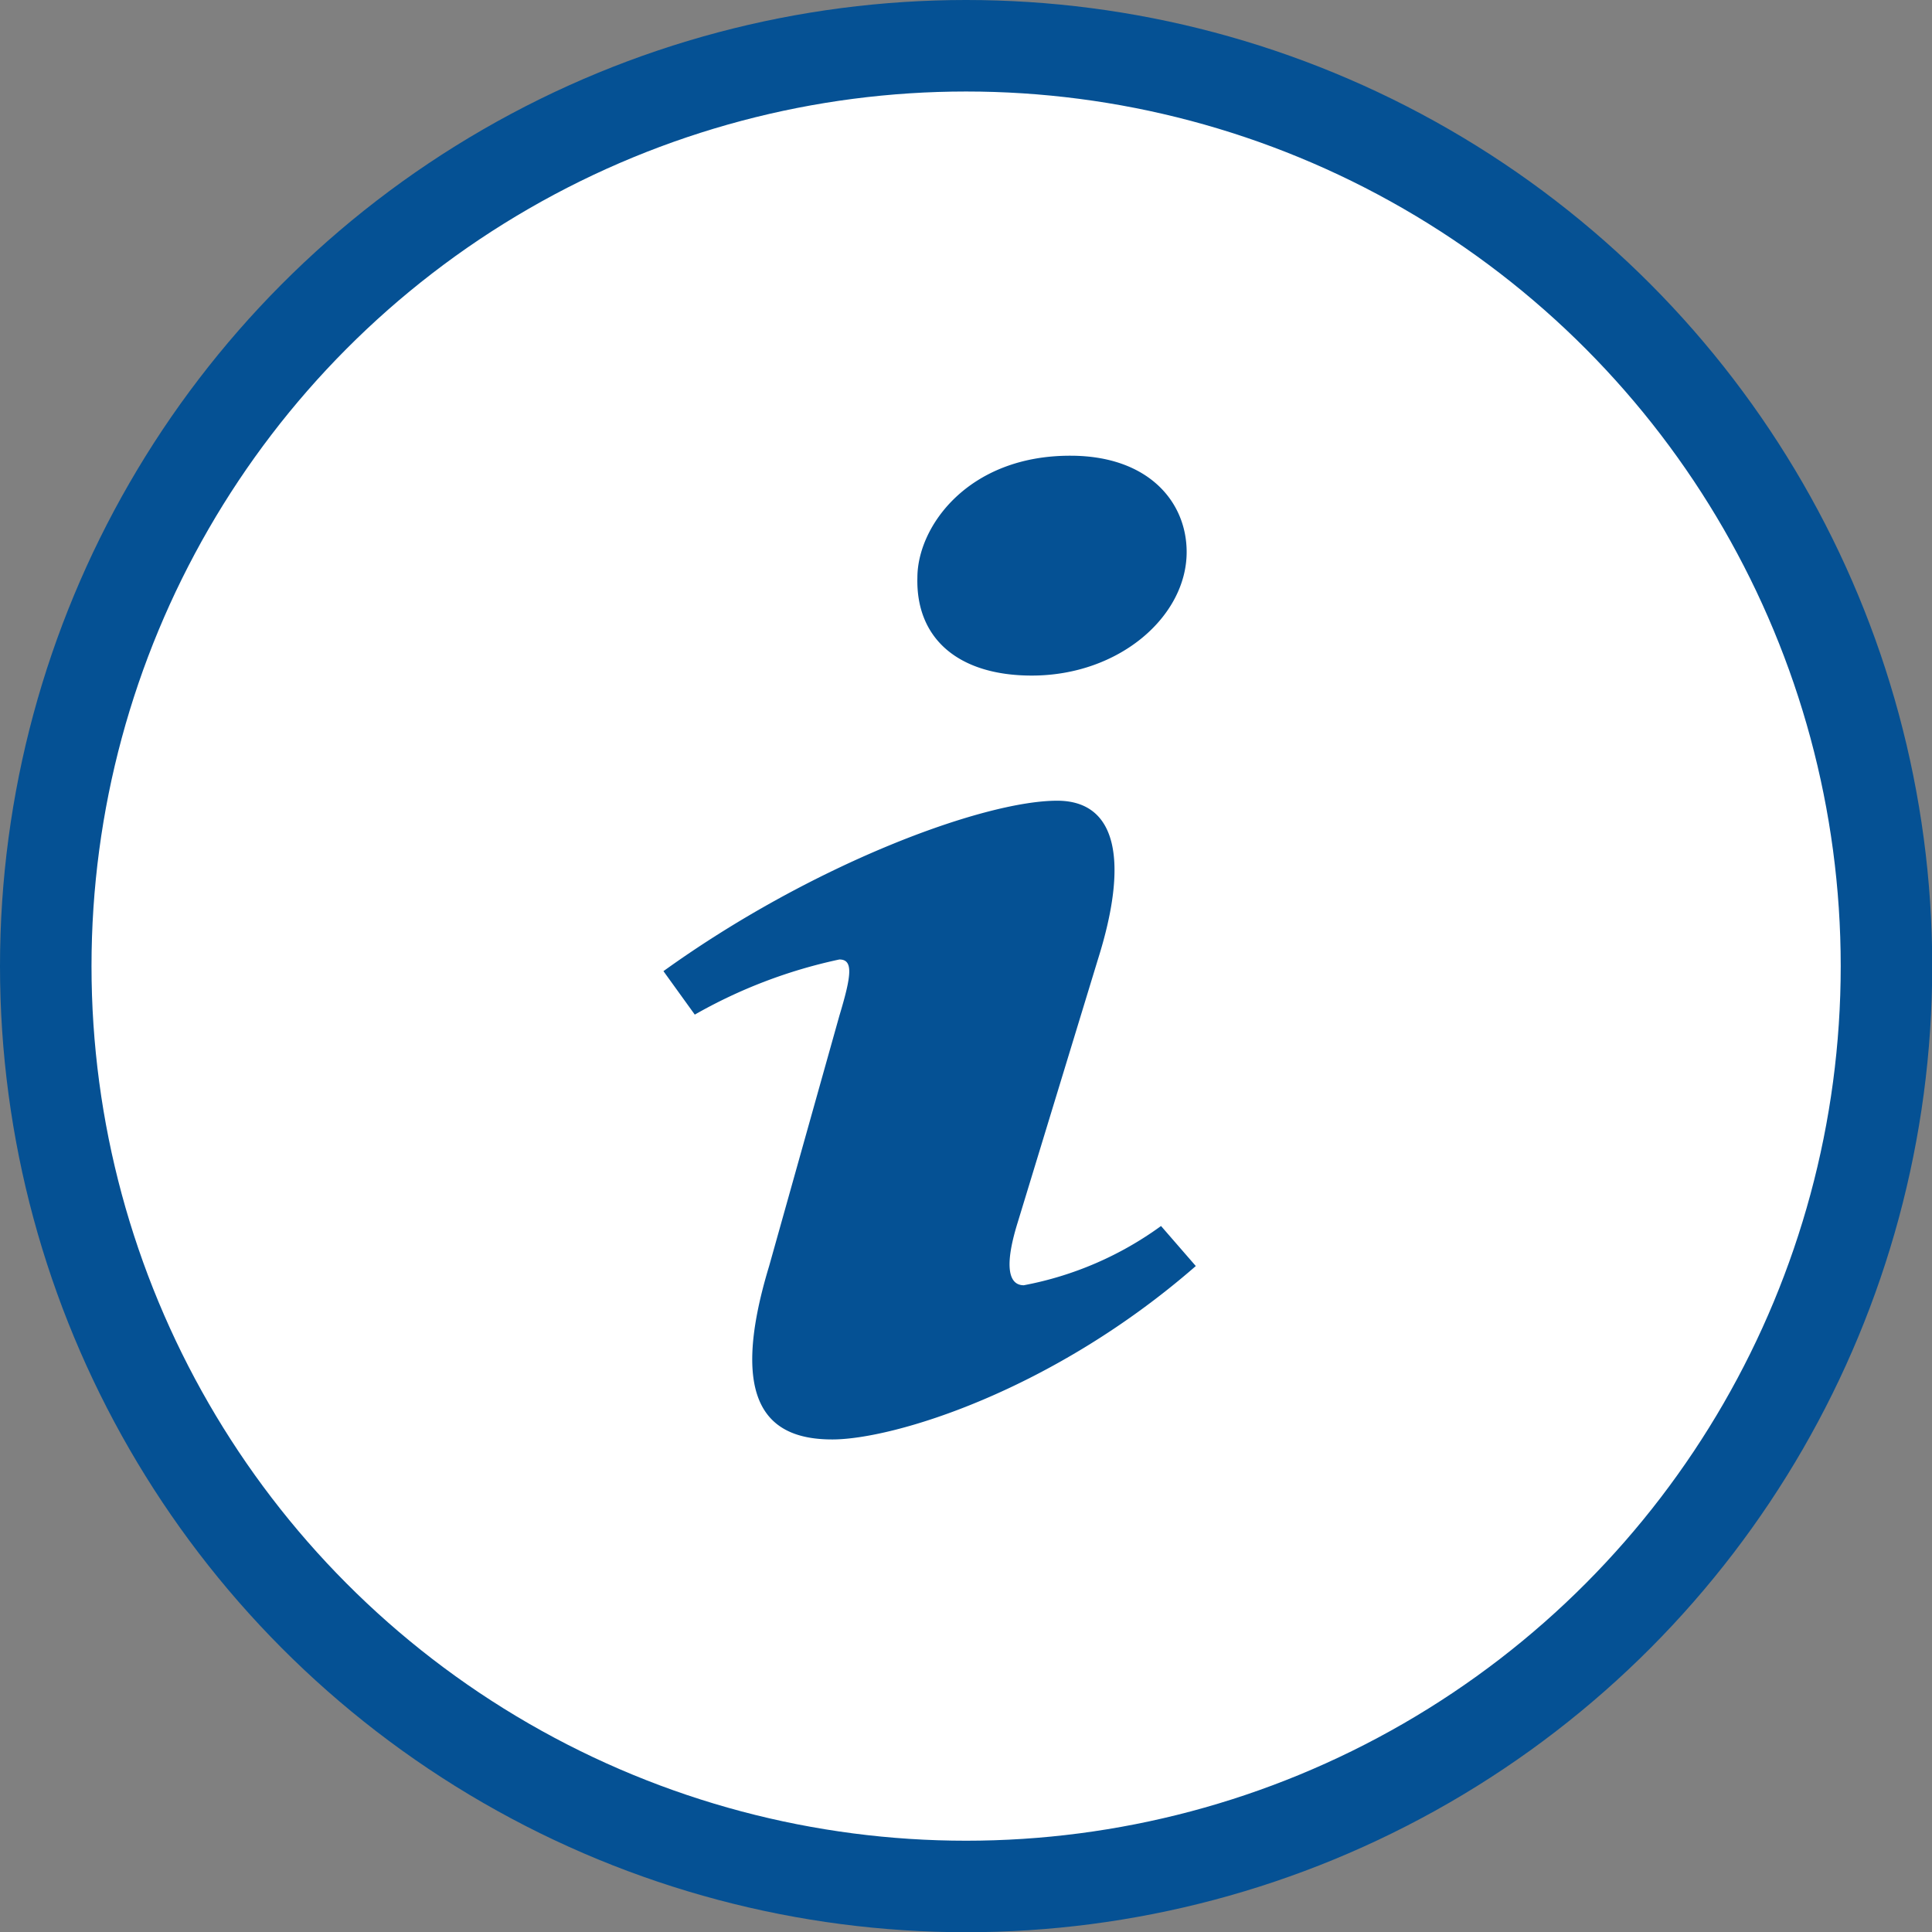
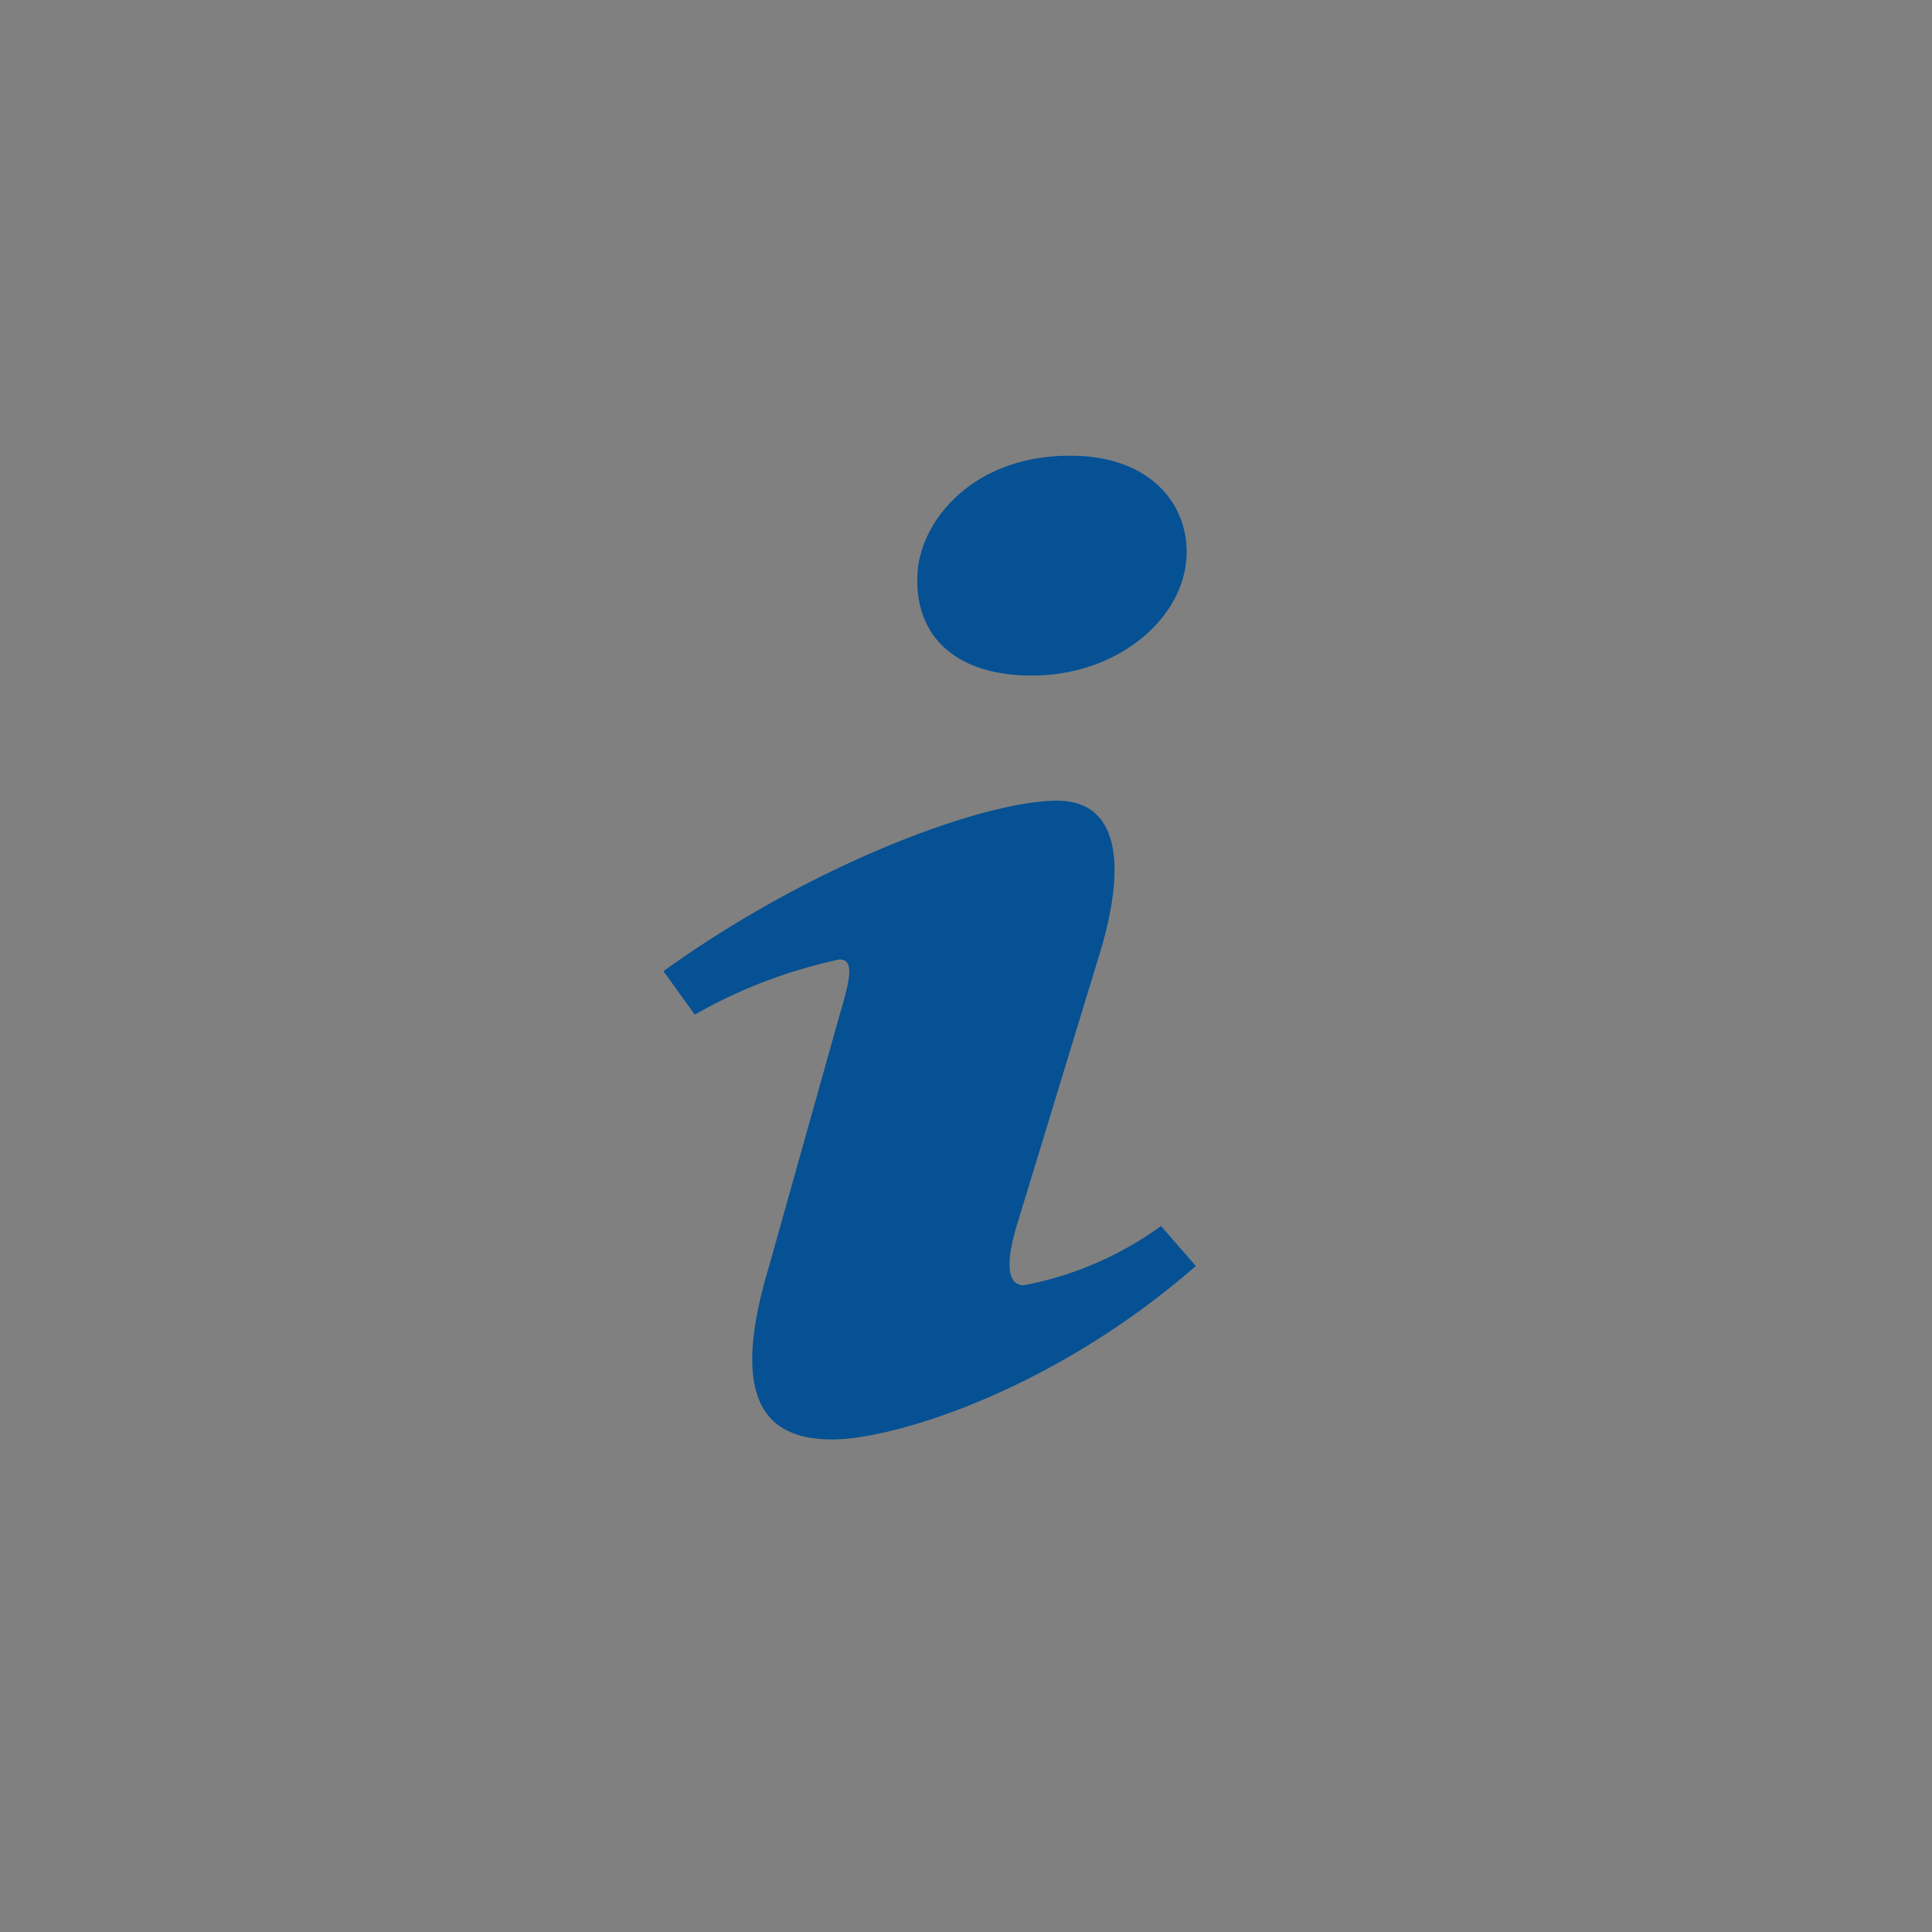
<svg xmlns="http://www.w3.org/2000/svg" viewBox="0 0 84.45 84.45">
  <rect x="0" y="0" width="84.45" height="84.45" fill="#808080" stroke="none" />
  <defs>
    <style>.cls-1{fill:#fff;stroke:#055194;stroke-miterlimit:10;stroke-width:4px;}.cls-2{fill:#055194;}</style>
  </defs>
  <g id="Layer_2" data-name="Layer 2">
    <g id="Layer_1-2" data-name="Layer 1">
-       <circle class="cls-1" cx="42.23" cy="42.23" r="40.23" />
      <path class="cls-2" d="M36.38,62.92c-2.67,0-4.63-1.41-2.76-7.58L36.69,44.4c.53-1.76.62-2.46,0-2.46a22,22,0,0,0-6.32,2.41L29,42.45C35.53,37.75,43,35,46.21,35c2.67,0,3.11,2.73,1.78,6.94L44.48,53.45c-.62,2-.35,2.73.27,2.73a14.86,14.86,0,0,0,6-2.59l1.52,1.75C46,60.81,39.05,62.92,36.38,62.92m10.41-43c3.39,0,5.08,2,5.08,4.21,0,2.81-2.94,5.4-6.77,5.4-3.2,0-5.07-1.61-5-4.28,0-2.24,2.22-5.33,6.67-5.33" />
    </g>
  </g>
</svg>